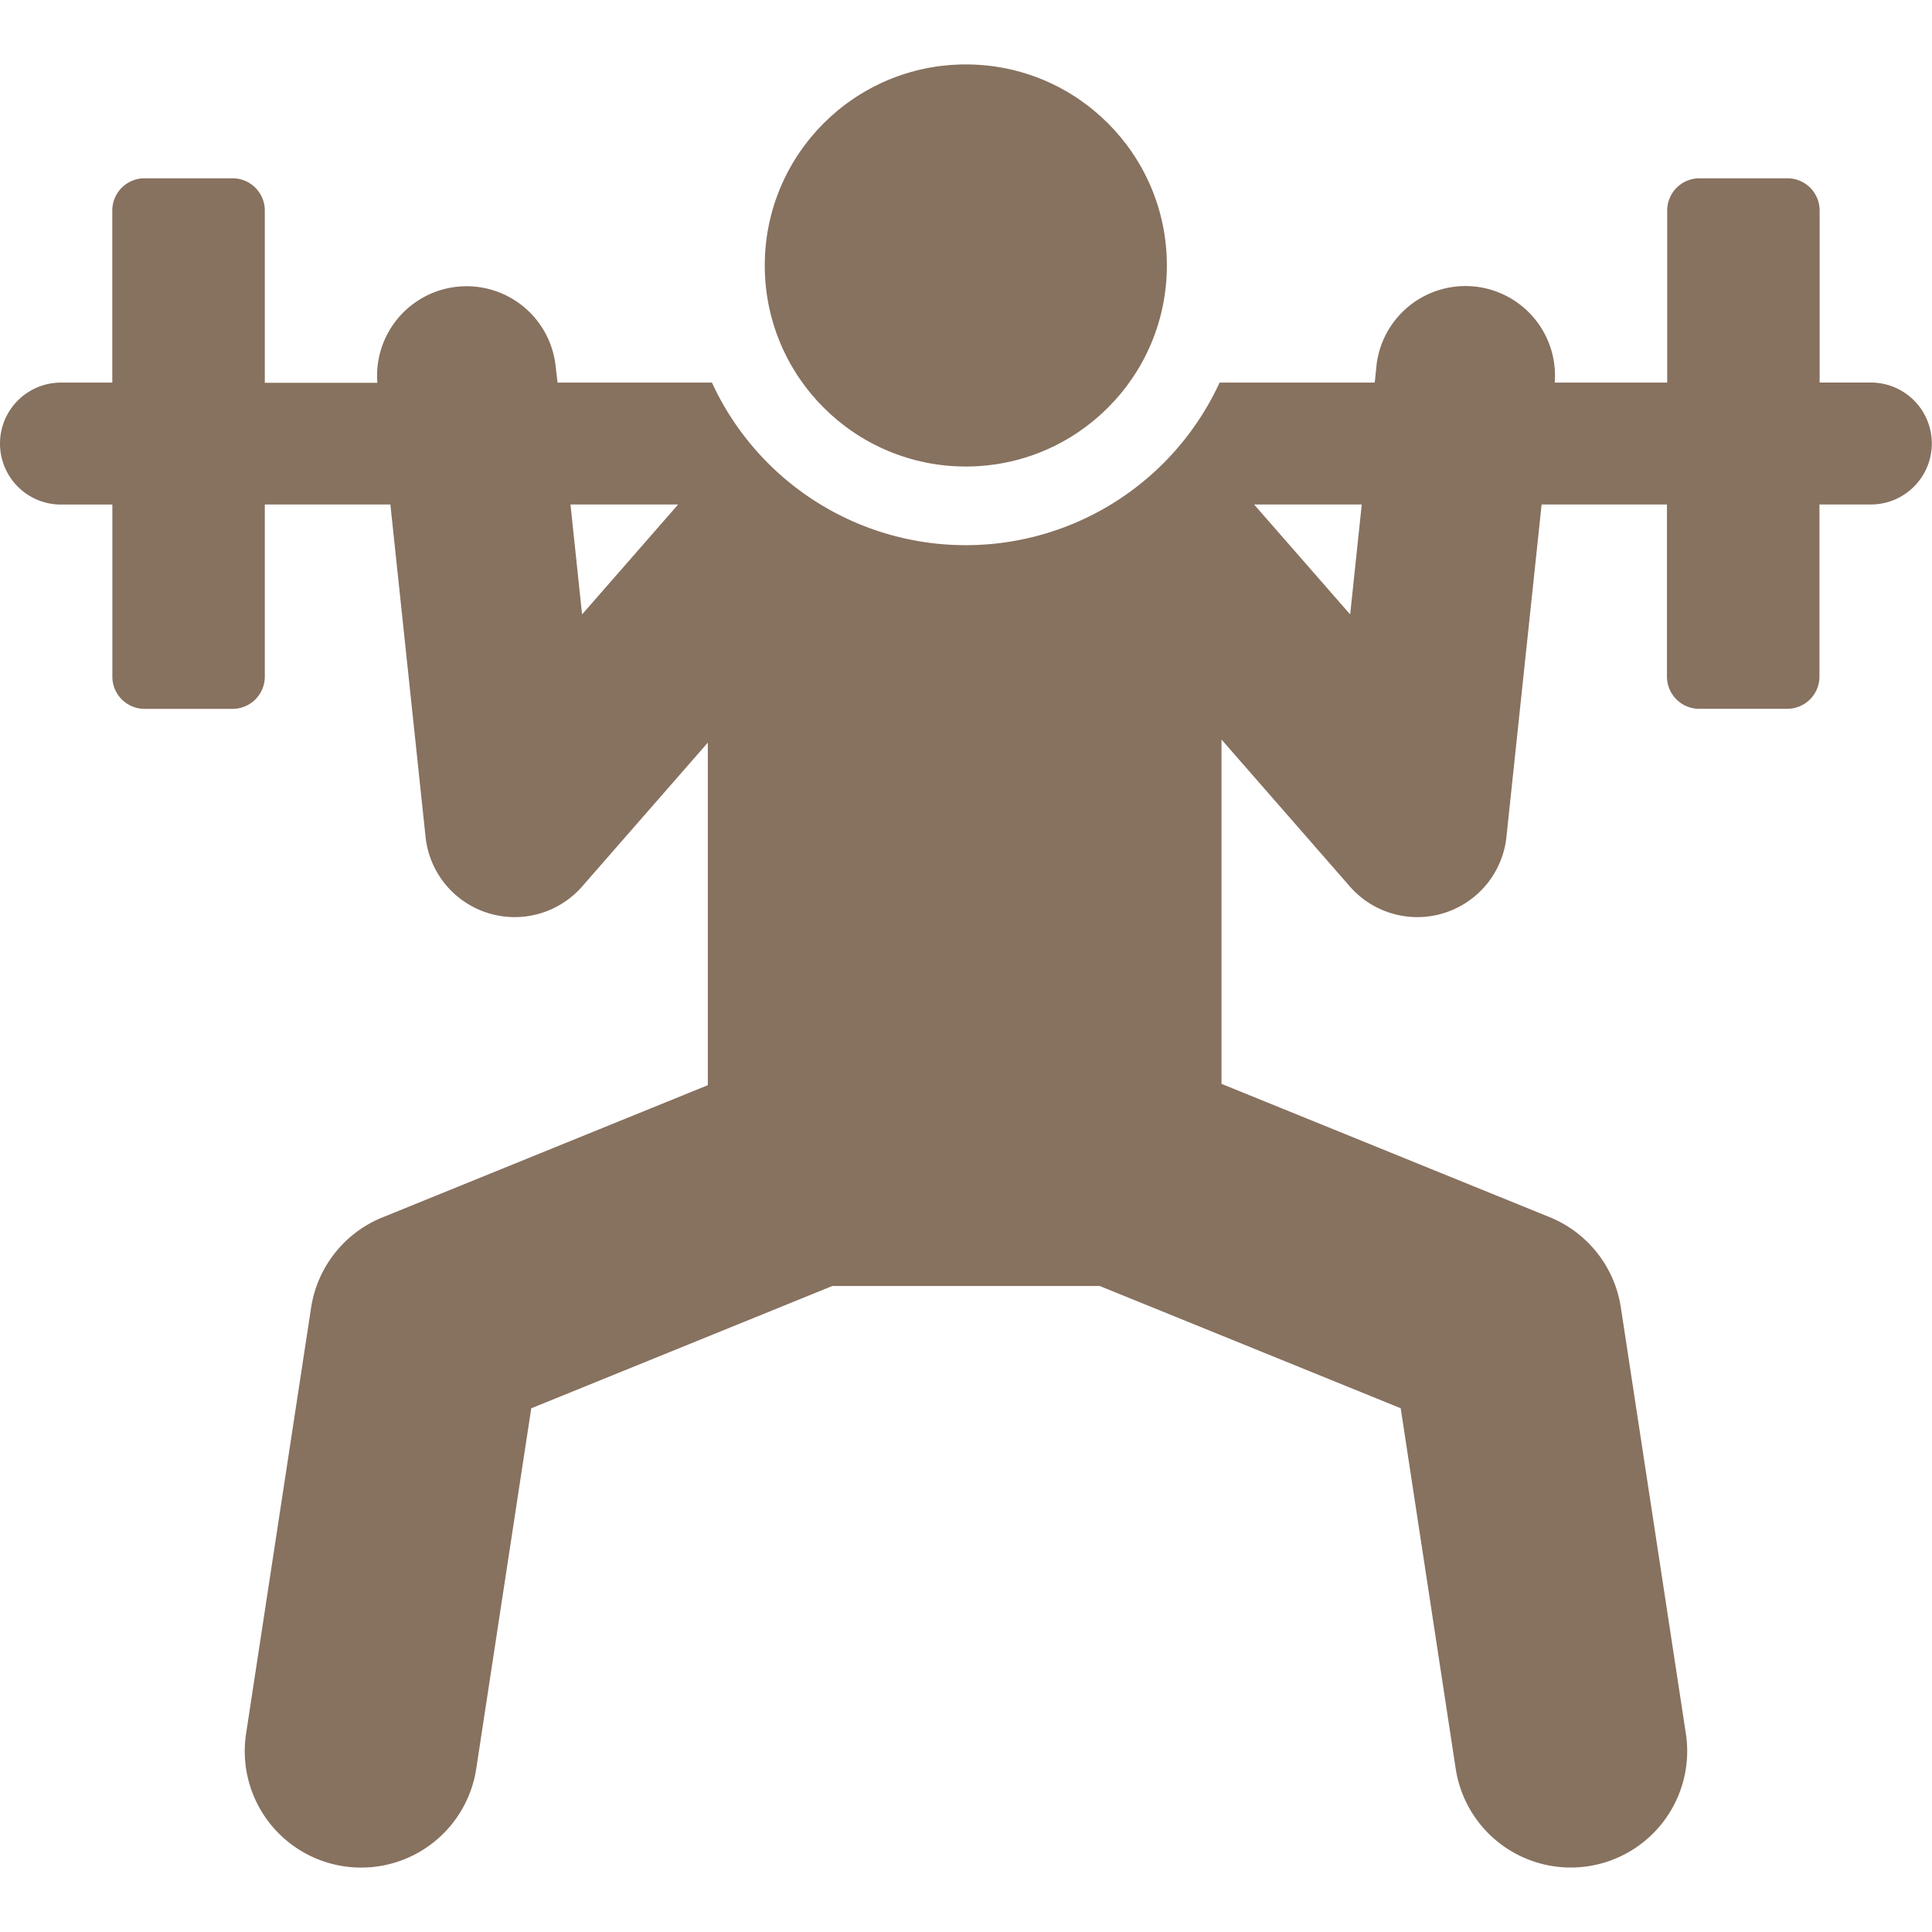
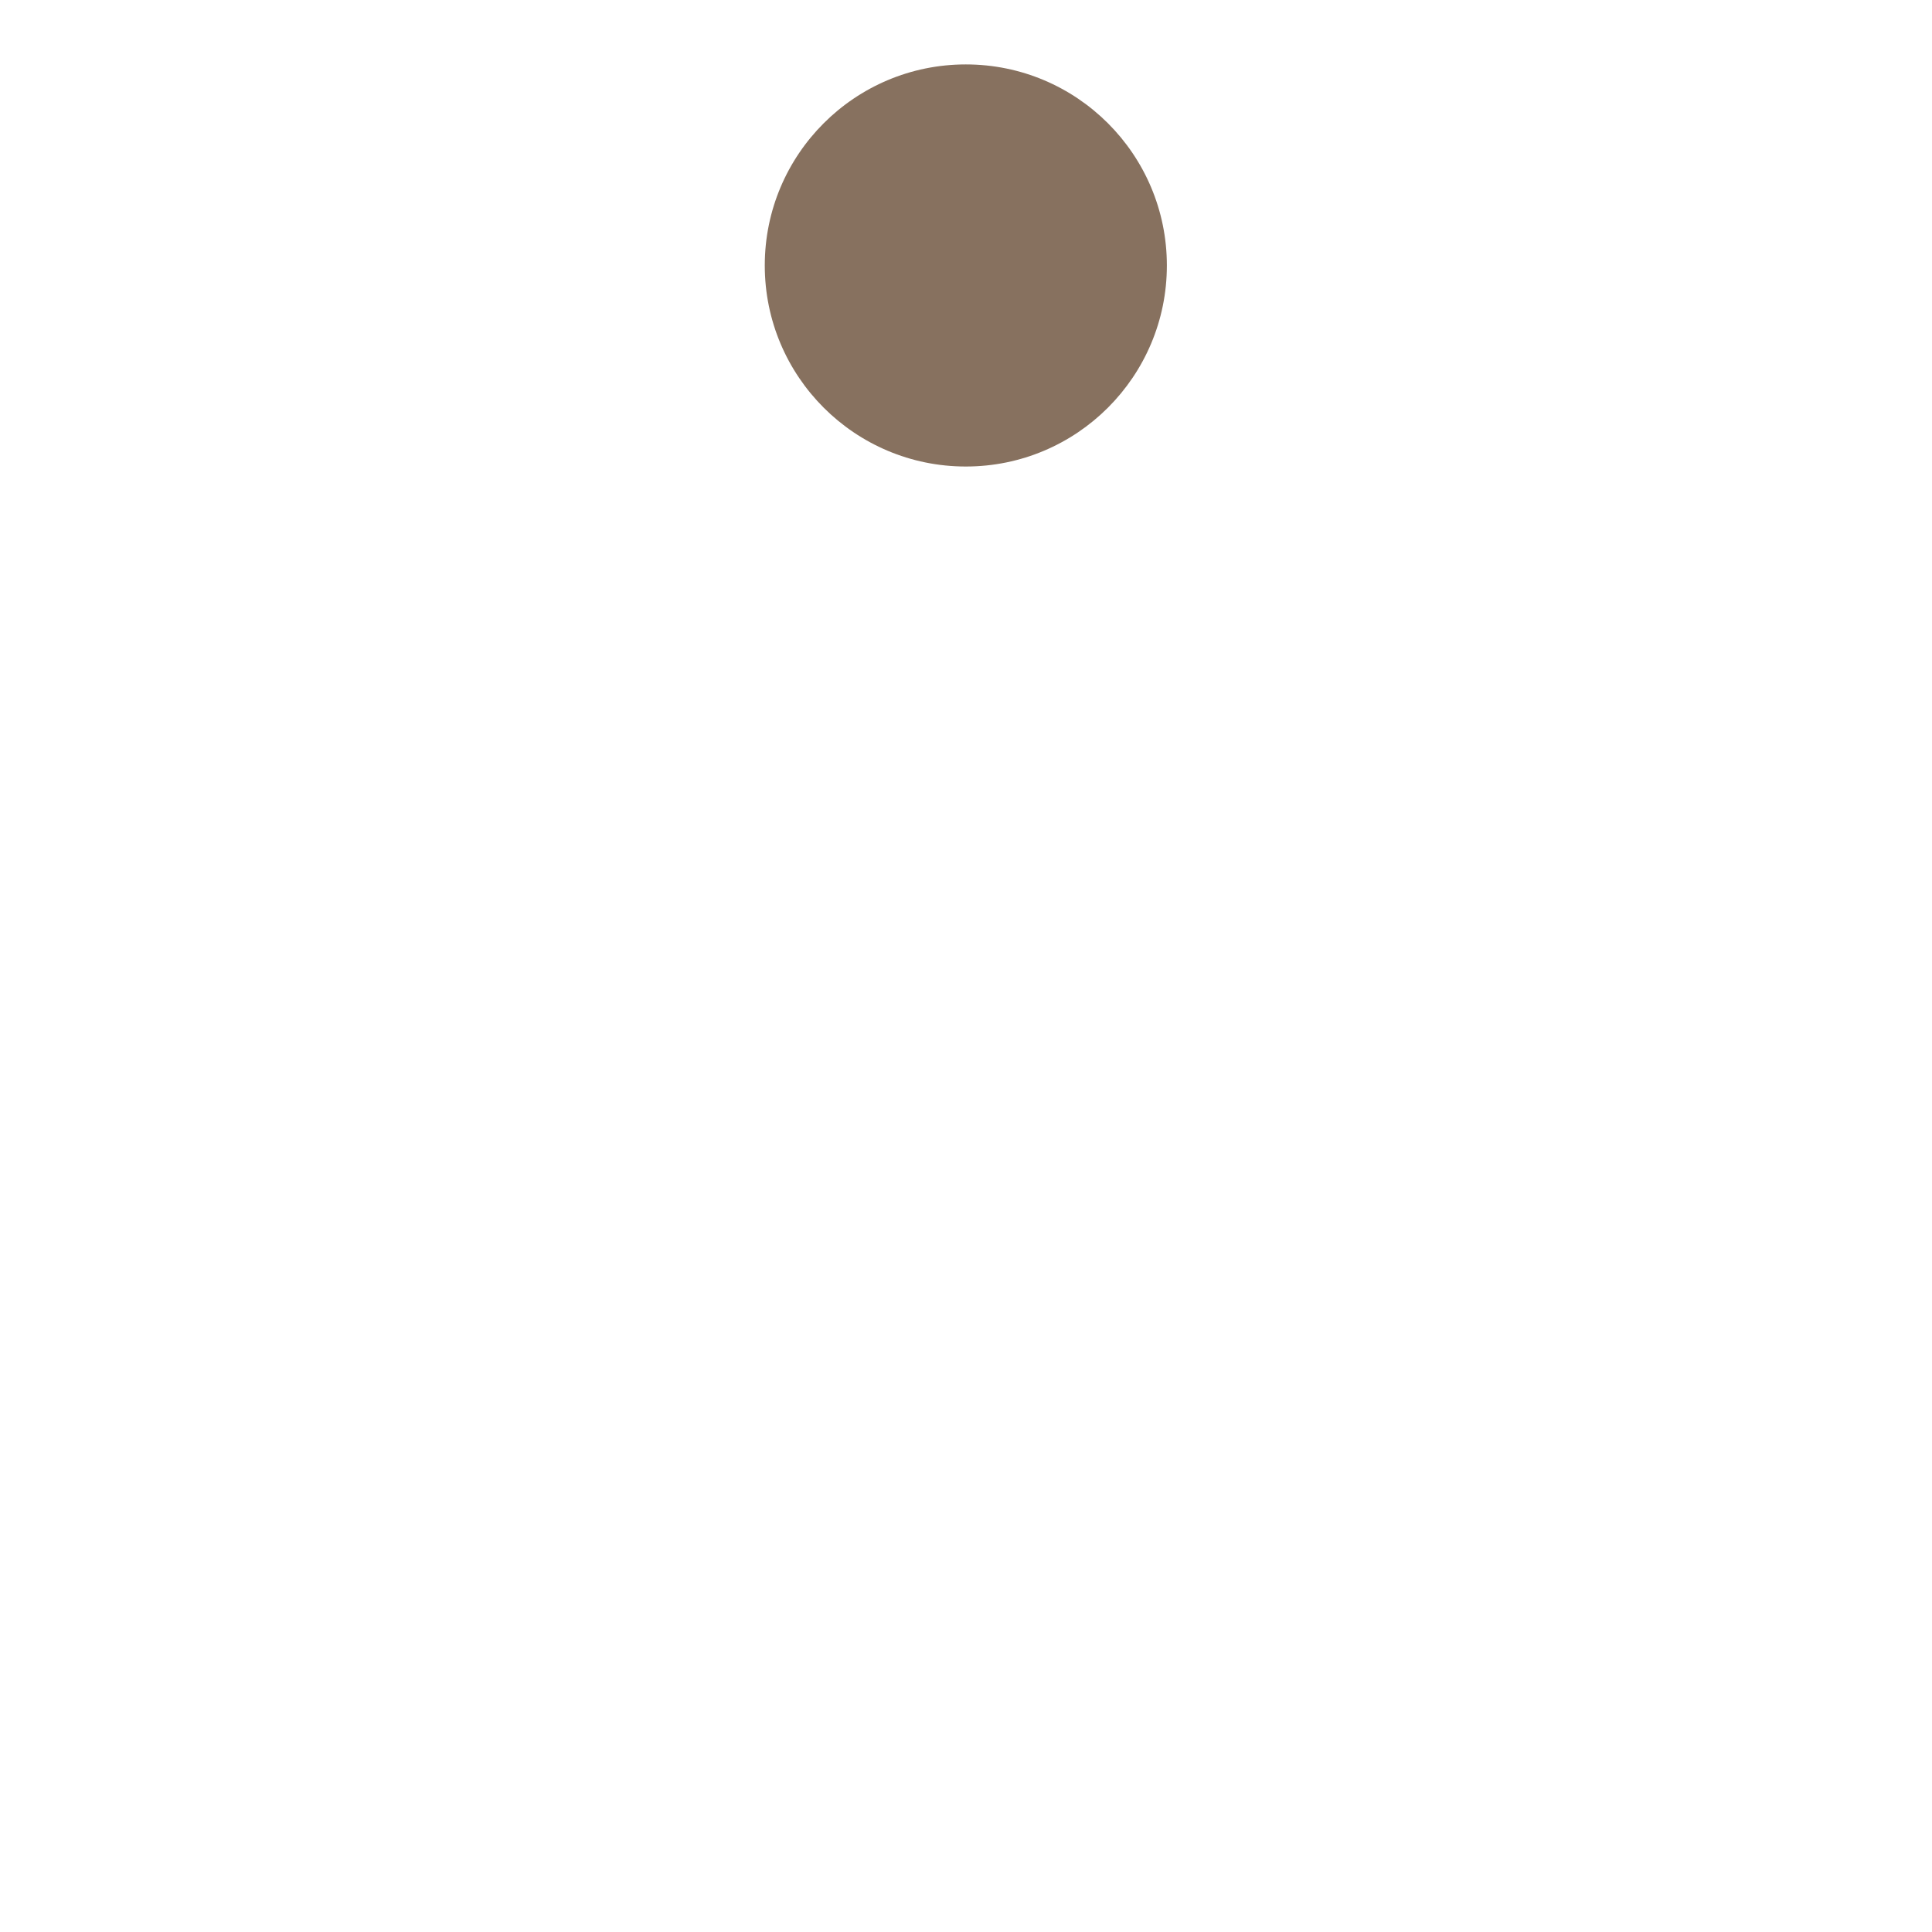
<svg xmlns="http://www.w3.org/2000/svg" width="32" height="32" viewBox="0 0 32 32">
  <defs>
    <clipPath id="a">
      <rect width="32" height="32" transform="translate(381 2471)" fill="#87715f" stroke="#707070" stroke-width="1" />
    </clipPath>
  </defs>
  <g transform="translate(-381 -2471)" clip-path="url(#a)">
    <g transform="translate(381 2471)">
-       <path d="M30.99,6.336h-.851V3.487a.534.534,0,0,0-.534-.534H28.148a.534.534,0,0,0-.534.534v2.85H25.751a1.483,1.483,0,0,0-2.95-.3l-.031.3H20.2a4.628,4.628,0,0,1-8.408,0H9.235L9.2,6.04a1.483,1.483,0,0,0-2.95.3H4.386V3.487a.534.534,0,0,0-.534-.534H2.394a.534.534,0,0,0-.534.534v2.85H1.01a1.01,1.01,0,1,0,0,2.02h.851v2.85a.534.534,0,0,0,.534.534H3.852a.534.534,0,0,0,.534-.534V8.356H6.466l.583,5.509a1.484,1.484,0,0,0,2.591.82L11.724,12.3v5.674L6.332,20.165a1.928,1.928,0,0,0-1.18,1.5L4.076,28.714a1.928,1.928,0,1,0,3.812.582l.911-5.97L13.787,21.3h4.428L23.2,23.325l.911,5.97a1.928,1.928,0,1,0,3.812-.582l-1.076-7.053a1.928,1.928,0,0,0-1.18-1.5l-5.435-2.208V12.249l2.128,2.436a1.484,1.484,0,0,0,2.591-.82l.583-5.509h2.076v2.85a.534.534,0,0,0,.534.534h1.458a.534.534,0,0,0,.534-.534V8.356h.851a1.01,1.01,0,1,0,0-2.02ZM9.641,10.177,9.449,8.356h1.783Zm12.722,0L20.772,8.356h1.783Z" fill="#87715f" />
      <circle cx="3.33" cy="3.33" r="3.33" transform="translate(12.667 1.067)" fill="#87715f" />
    </g>
  </g>
</svg>